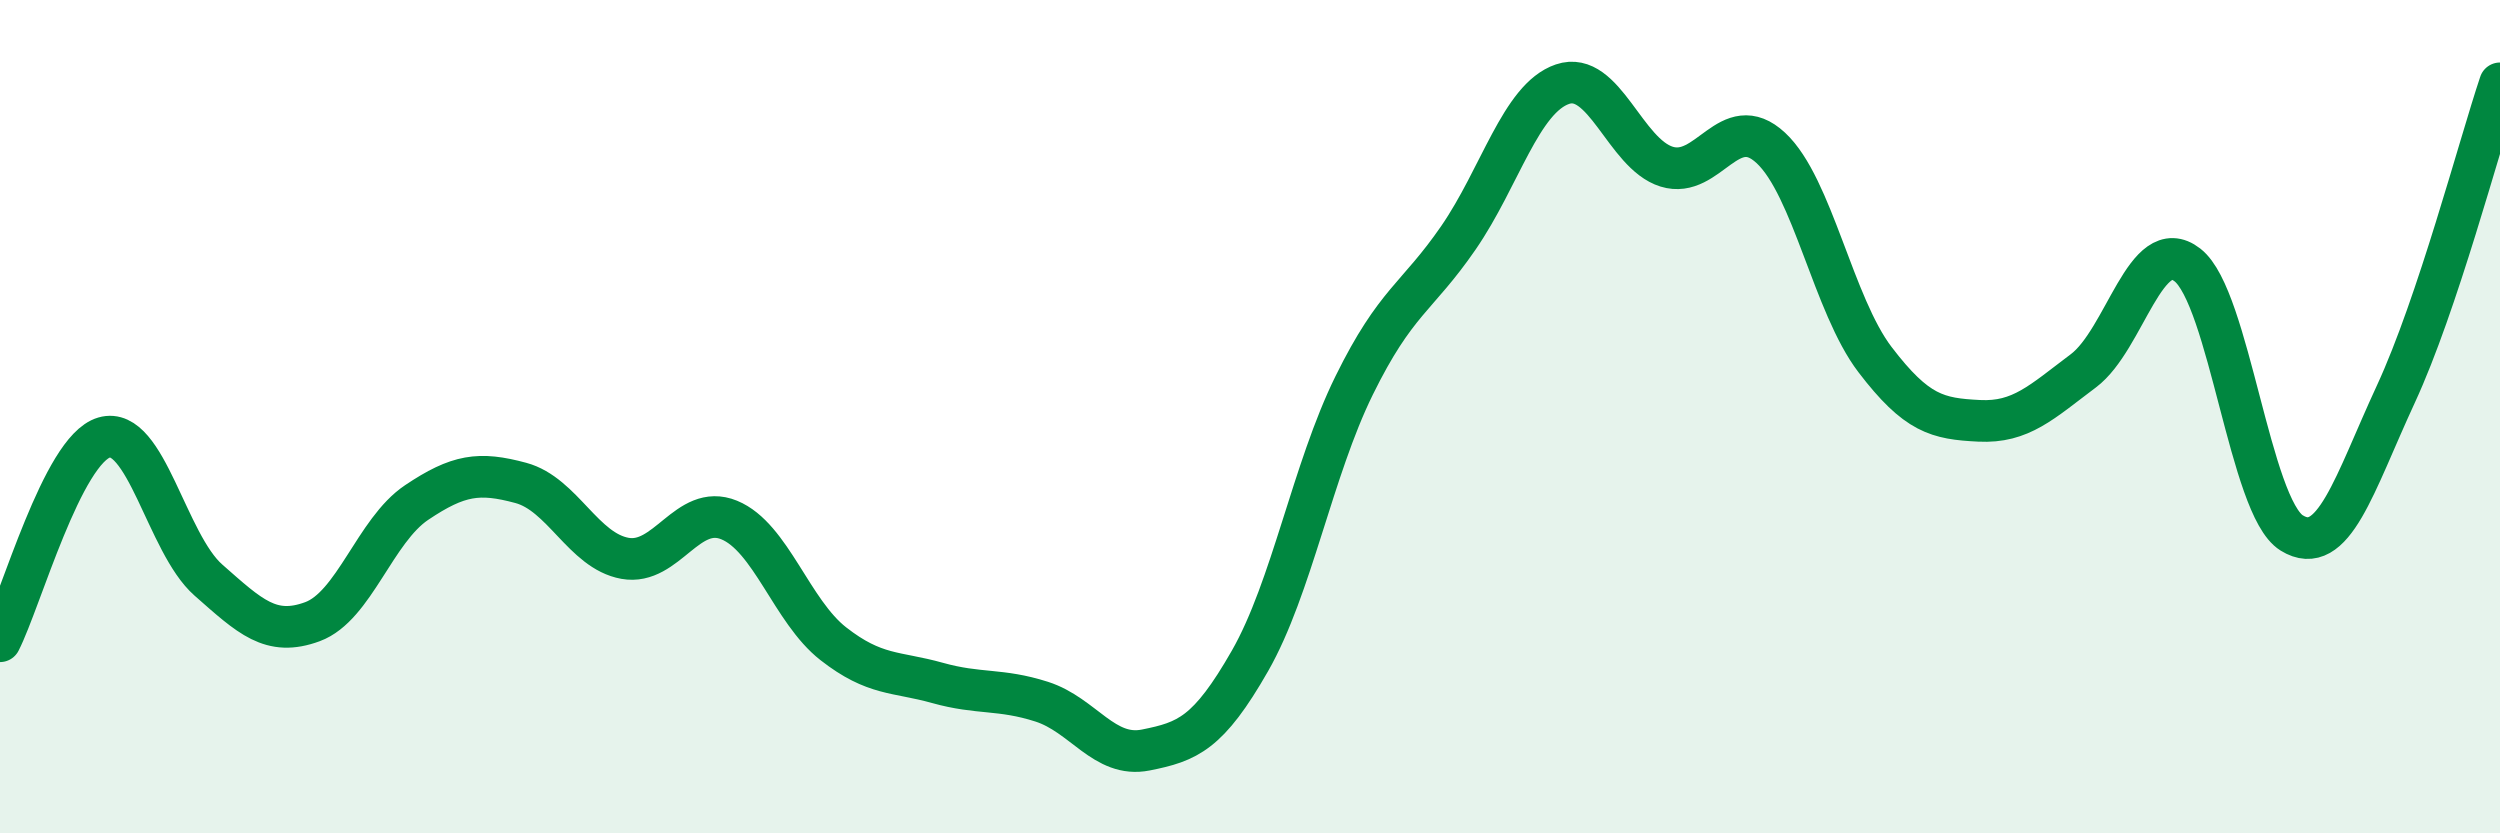
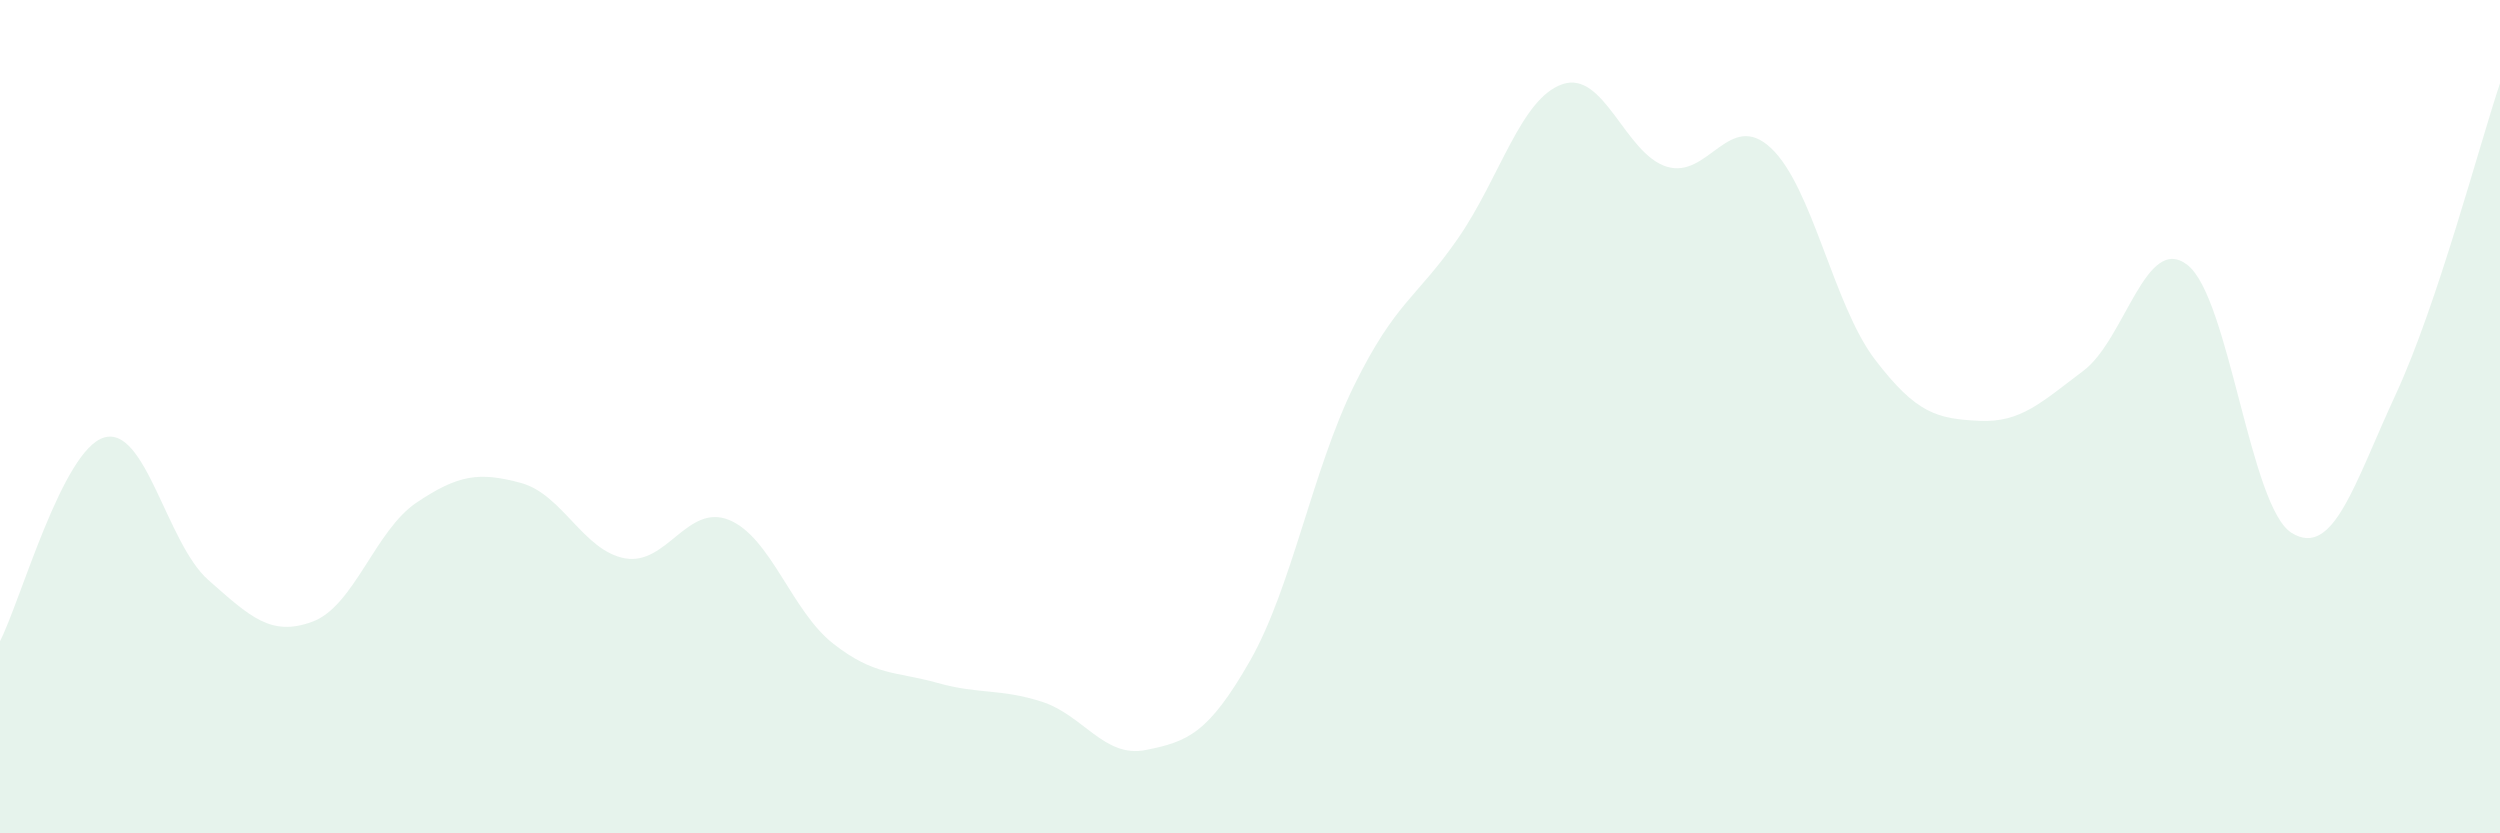
<svg xmlns="http://www.w3.org/2000/svg" width="60" height="20" viewBox="0 0 60 20">
  <path d="M 0,15.39 C 0.5,14.41 1.5,10.79 2.5,10.5 C 3.5,10.21 4,13.04 5,13.92 C 6,14.8 6.5,15.29 7.5,14.92 C 8.5,14.55 9,12.73 10,12.06 C 11,11.39 11.5,11.32 12.5,11.59 C 13.5,11.86 14,13.22 15,13.4 C 16,13.58 16.5,12.07 17.5,12.48 C 18.5,12.89 19,14.67 20,15.45 C 21,16.23 21.5,16.11 22.5,16.39 C 23.5,16.67 24,16.52 25,16.84 C 26,17.16 26.5,18.2 27.5,18 C 28.5,17.8 29,17.61 30,15.86 C 31,14.11 31.5,11.28 32.5,9.25 C 33.5,7.22 34,7.16 35,5.71 C 36,4.26 36.5,2.36 37.5,2.02 C 38.5,1.68 39,3.69 40,4 C 41,4.31 41.5,2.62 42.5,3.55 C 43.5,4.48 44,7.32 45,8.63 C 46,9.94 46.5,10.05 47.5,10.1 C 48.5,10.15 49,9.65 50,8.9 C 51,8.15 51.5,5.58 52.5,6.36 C 53.5,7.14 54,12.17 55,12.79 C 56,13.41 56.5,11.62 57.5,9.46 C 58.5,7.3 59.5,3.49 60,2L60 20L0 20Z" fill="#008740" opacity="0.1" stroke-linecap="round" stroke-linejoin="round" />
-   <path d="M 0,15.39 C 0.5,14.41 1.5,10.79 2.5,10.5 C 3.5,10.21 4,13.04 5,13.92 C 6,14.8 6.5,15.29 7.5,14.92 C 8.5,14.55 9,12.73 10,12.06 C 11,11.39 11.5,11.32 12.5,11.59 C 13.5,11.86 14,13.22 15,13.4 C 16,13.58 16.5,12.07 17.5,12.48 C 18.5,12.89 19,14.67 20,15.45 C 21,16.23 21.5,16.11 22.5,16.39 C 23.5,16.67 24,16.52 25,16.84 C 26,17.16 26.5,18.2 27.5,18 C 28.5,17.8 29,17.61 30,15.86 C 31,14.11 31.5,11.28 32.5,9.25 C 33.5,7.22 34,7.16 35,5.71 C 36,4.26 36.5,2.36 37.5,2.02 C 38.5,1.68 39,3.69 40,4 C 41,4.31 41.5,2.62 42.5,3.55 C 43.5,4.48 44,7.32 45,8.63 C 46,9.94 46.5,10.05 47.5,10.1 C 48.5,10.15 49,9.65 50,8.9 C 51,8.15 51.5,5.58 52.5,6.36 C 53.5,7.14 54,12.17 55,12.79 C 56,13.41 56.5,11.62 57.5,9.46 C 58.5,7.3 59.5,3.49 60,2" stroke="#008740" stroke-width="1" fill="none" stroke-linecap="round" stroke-linejoin="round" />
</svg>